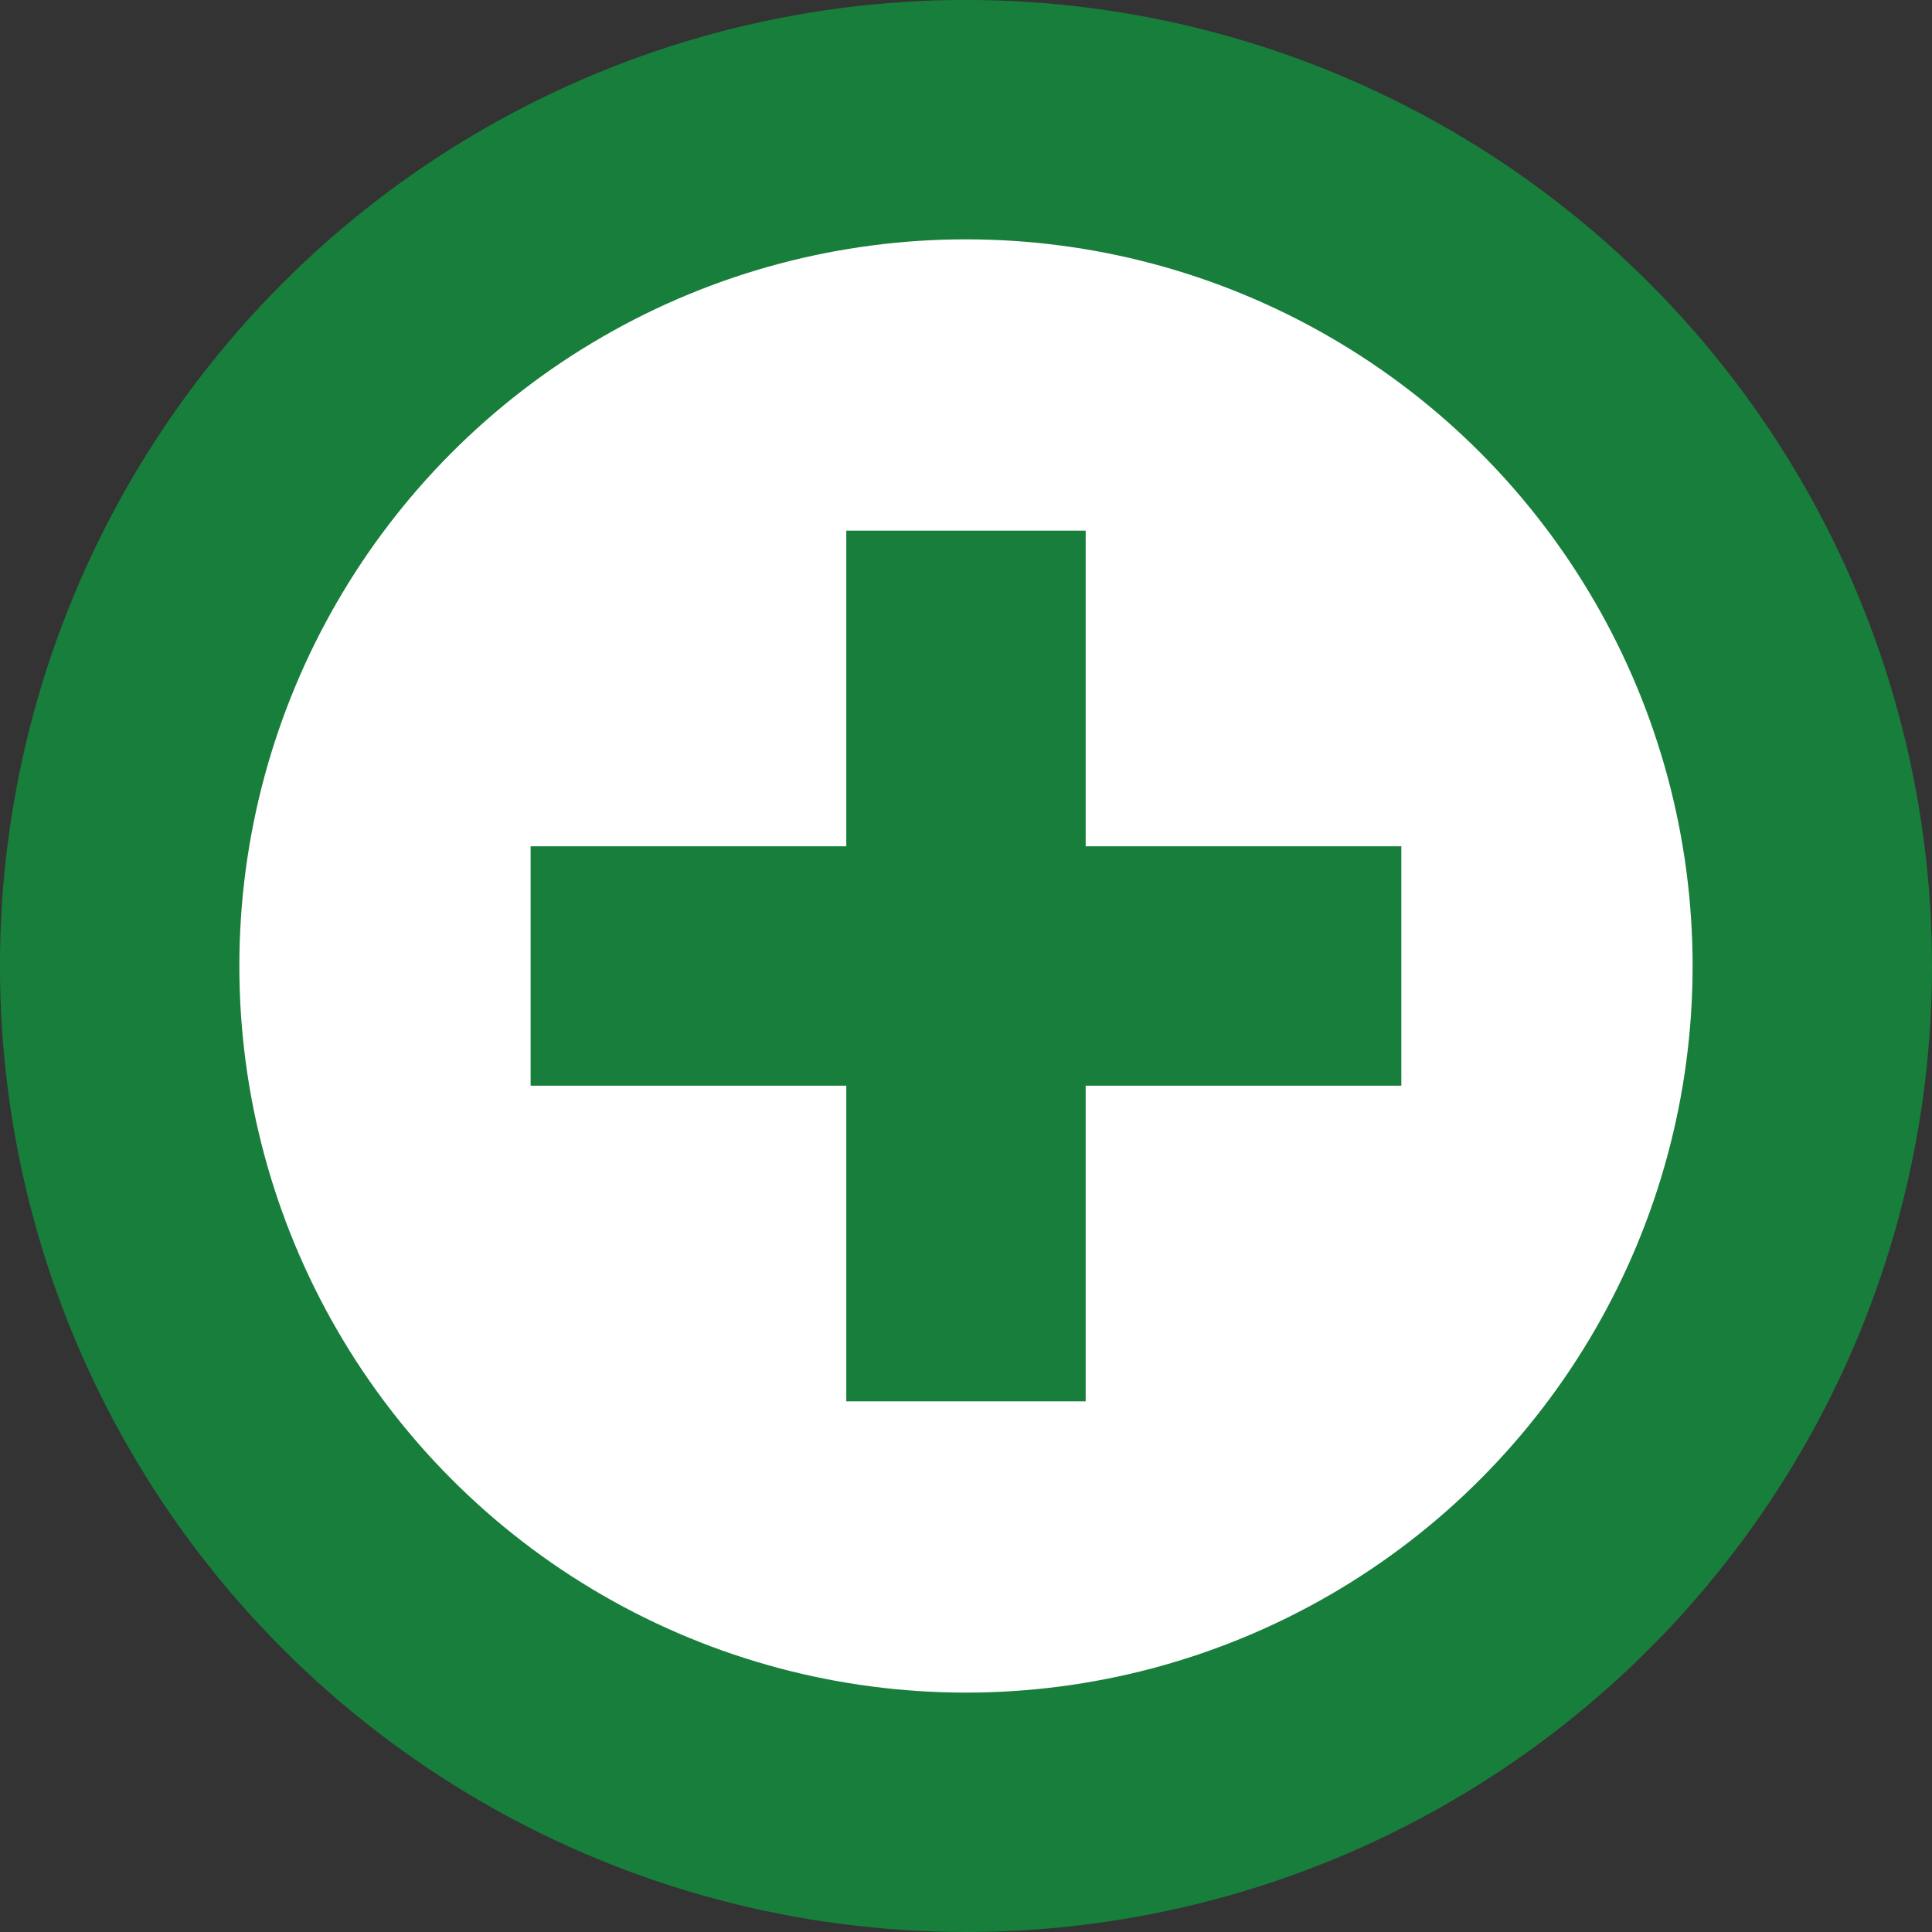
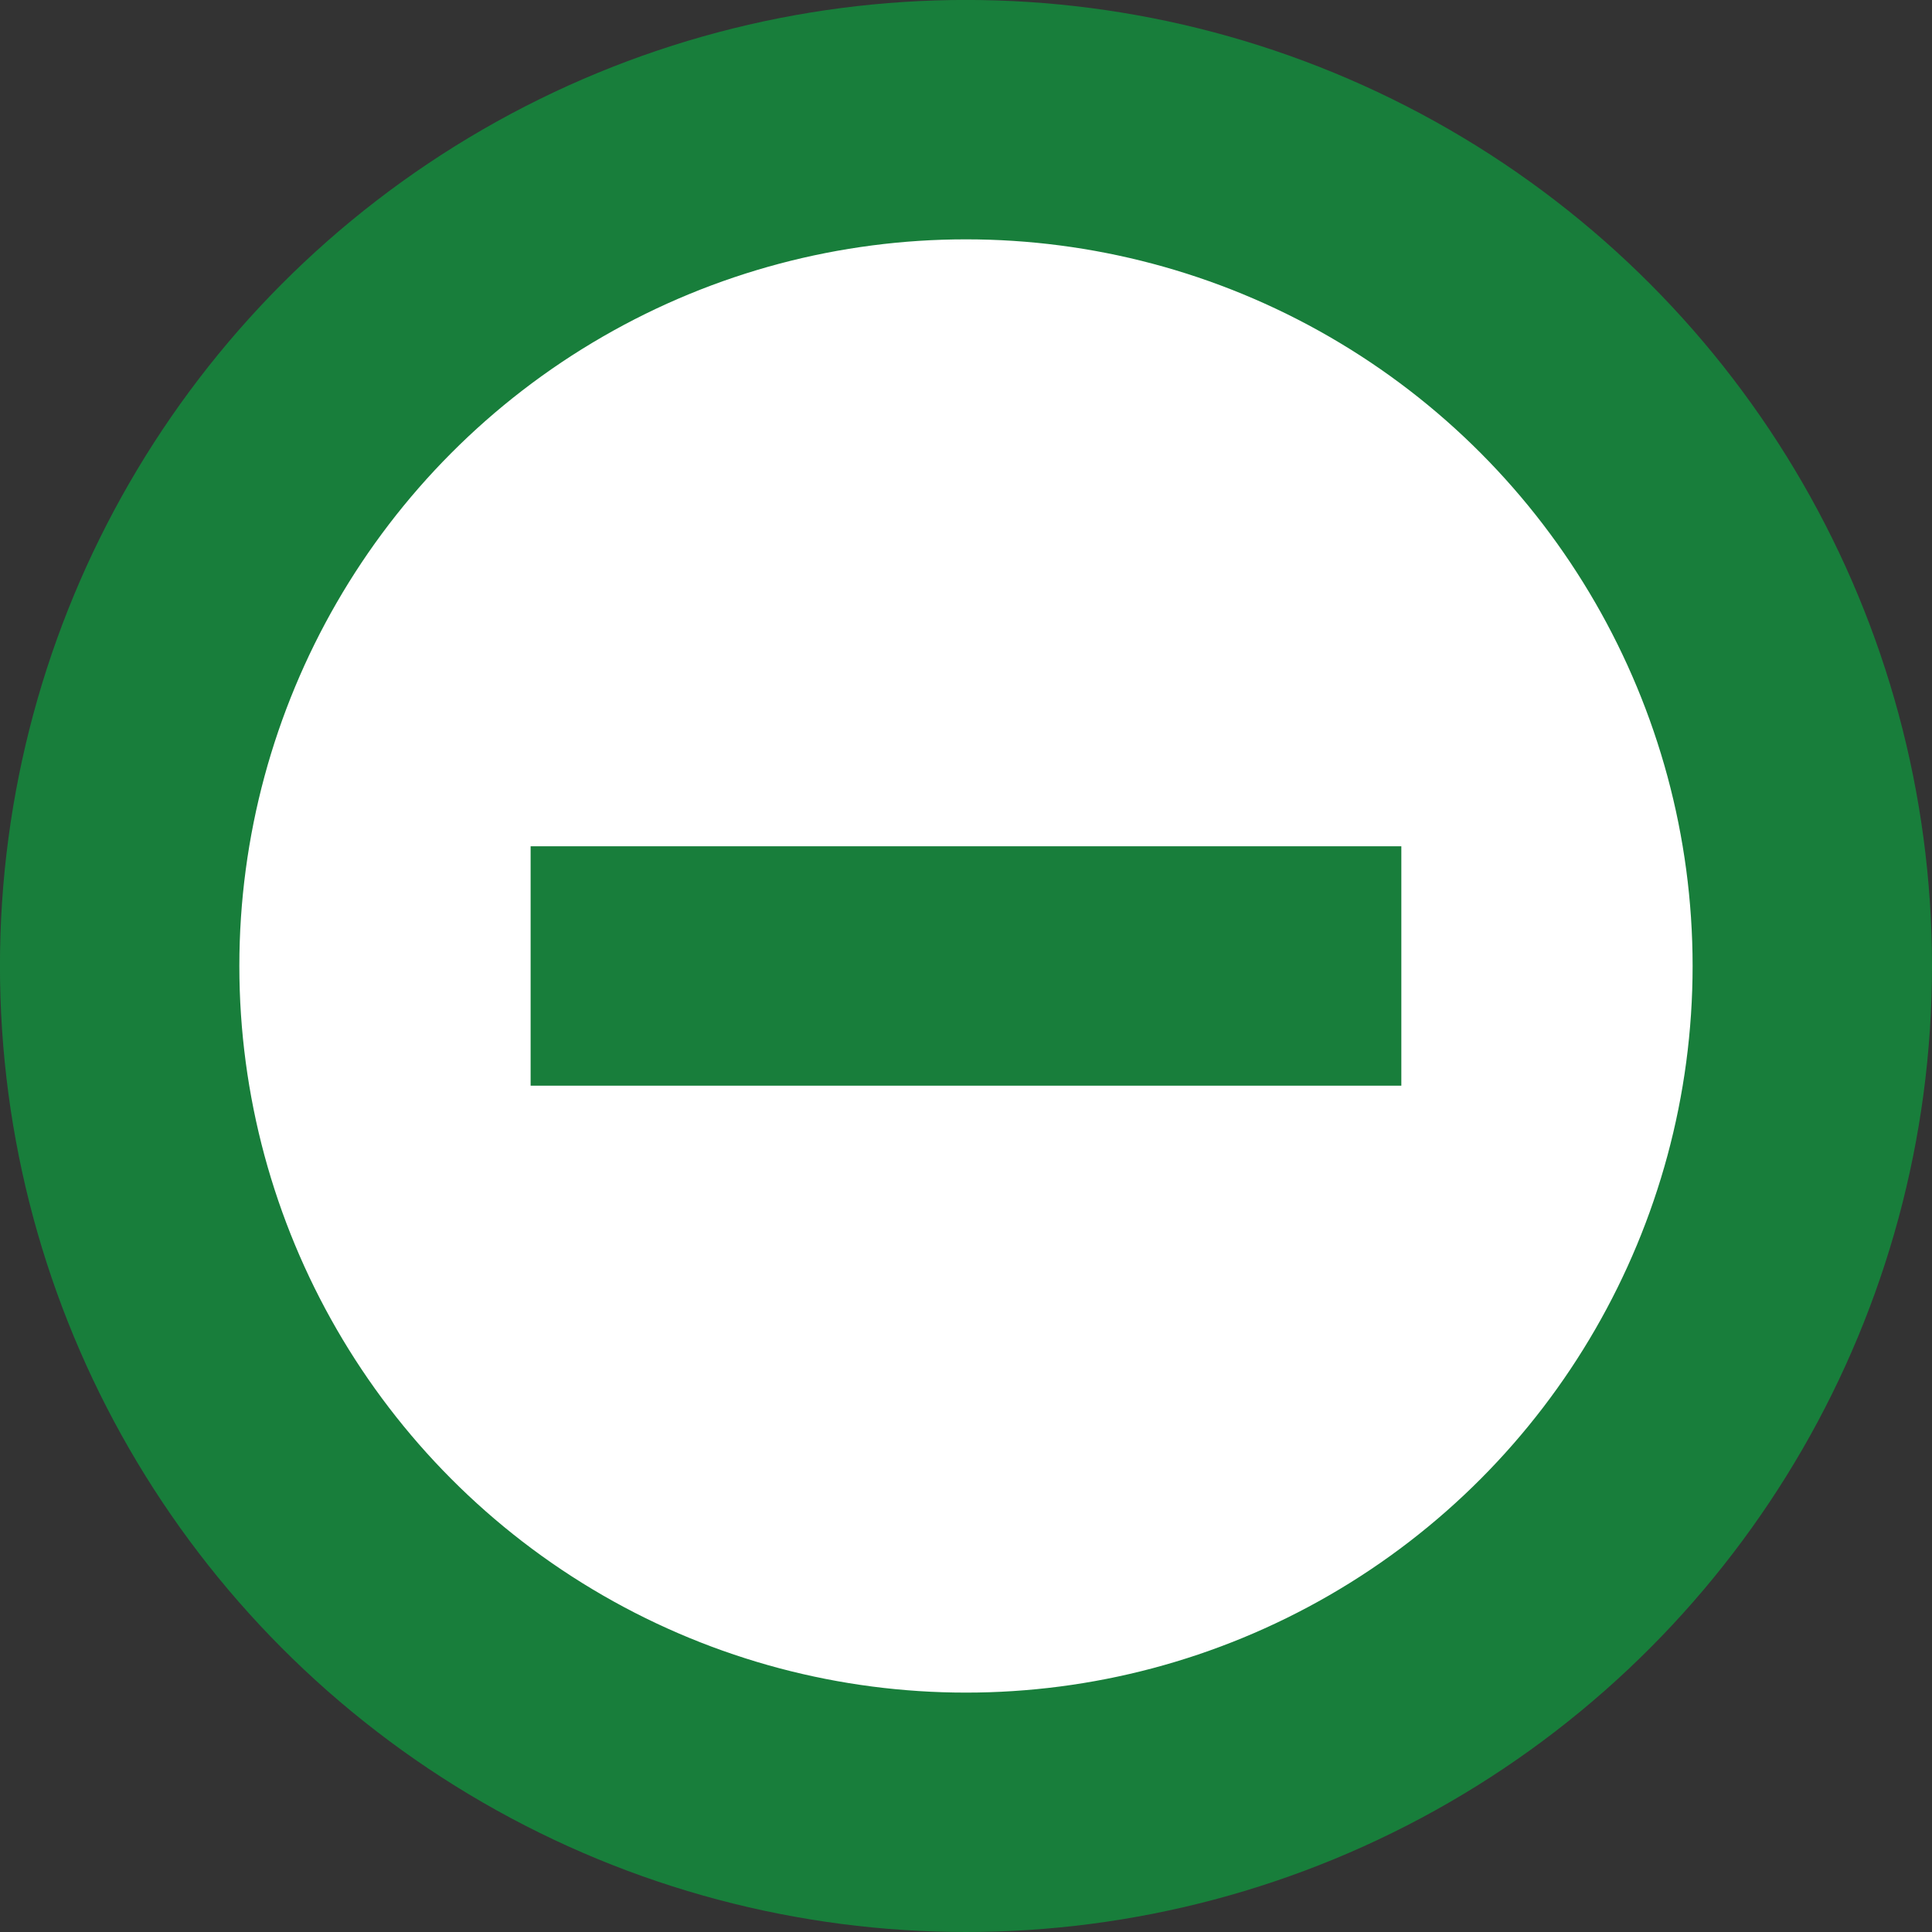
<svg xmlns="http://www.w3.org/2000/svg" xmlns:ns1="http://www.inkscape.org/namespaces/inkscape" xmlns:ns2="http://sodipodi.sourceforge.net/DTD/sodipodi-0.dtd" width="42.709mm" height="42.709mm" viewBox="0 0 42.709 42.709" version="1.1" id="svg1" ns1:version="1.4 (e7c3feb100, 2024-10-09)" ns2:docname="neged.svg">
  <rect x="0" y="0" width="42.709" height="42.709" fill="#333333" stroke="none" />
  <ns2:namedview id="namedview1" pagecolor="#ffffff" bordercolor="#000000" borderopacity="0.25" ns1:showpageshadow="2" ns1:pageopacity="0.0" ns1:pagecheckerboard="0" ns1:deskcolor="#d1d1d1" ns1:document-units="mm" ns1:zoom="3.2000351" ns1:cx="51.093189" ns1:cy="123.90489" ns1:window-width="1600" ns1:window-height="821" ns1:window-x="0" ns1:window-y="0" ns1:window-maximized="1" ns1:current-layer="layer1" />
  <defs id="defs1" />
  <g ns1:label="Layer 1" ns1:groupmode="layer" id="layer1" transform="translate(-36.175,-73.592)">
    <circle style="opacity:1;fill:#ffffff;fill-opacity:1;stroke:#187e3b;stroke-width:5.292;stroke-linecap:square;stroke-miterlimit:4.7;stroke-dasharray:none;stroke-opacity:1;paint-order:markers fill stroke" id="path1" cx="57.529" cy="94.946" r="18.709" />
    <path style="opacity:1;fill:none;stroke:#187e3b;stroke-width:5.292;stroke-linecap:square;stroke-miterlimit:4.7;stroke-dasharray:none;stroke-opacity:1;paint-order:markers fill stroke" d="M 50.551,94.946 H 64.507" id="path2" ns2:nodetypes="cc" />
-     <path style="opacity:1;fill:none;stroke:#187e3b;stroke-width:5.292;stroke-linecap:square;stroke-miterlimit:4.7;stroke-dasharray:none;stroke-opacity:1;paint-order:markers fill stroke" d="M 57.529,87.969 V 101.924" id="path3" ns2:nodetypes="cc" />
  </g>
</svg>